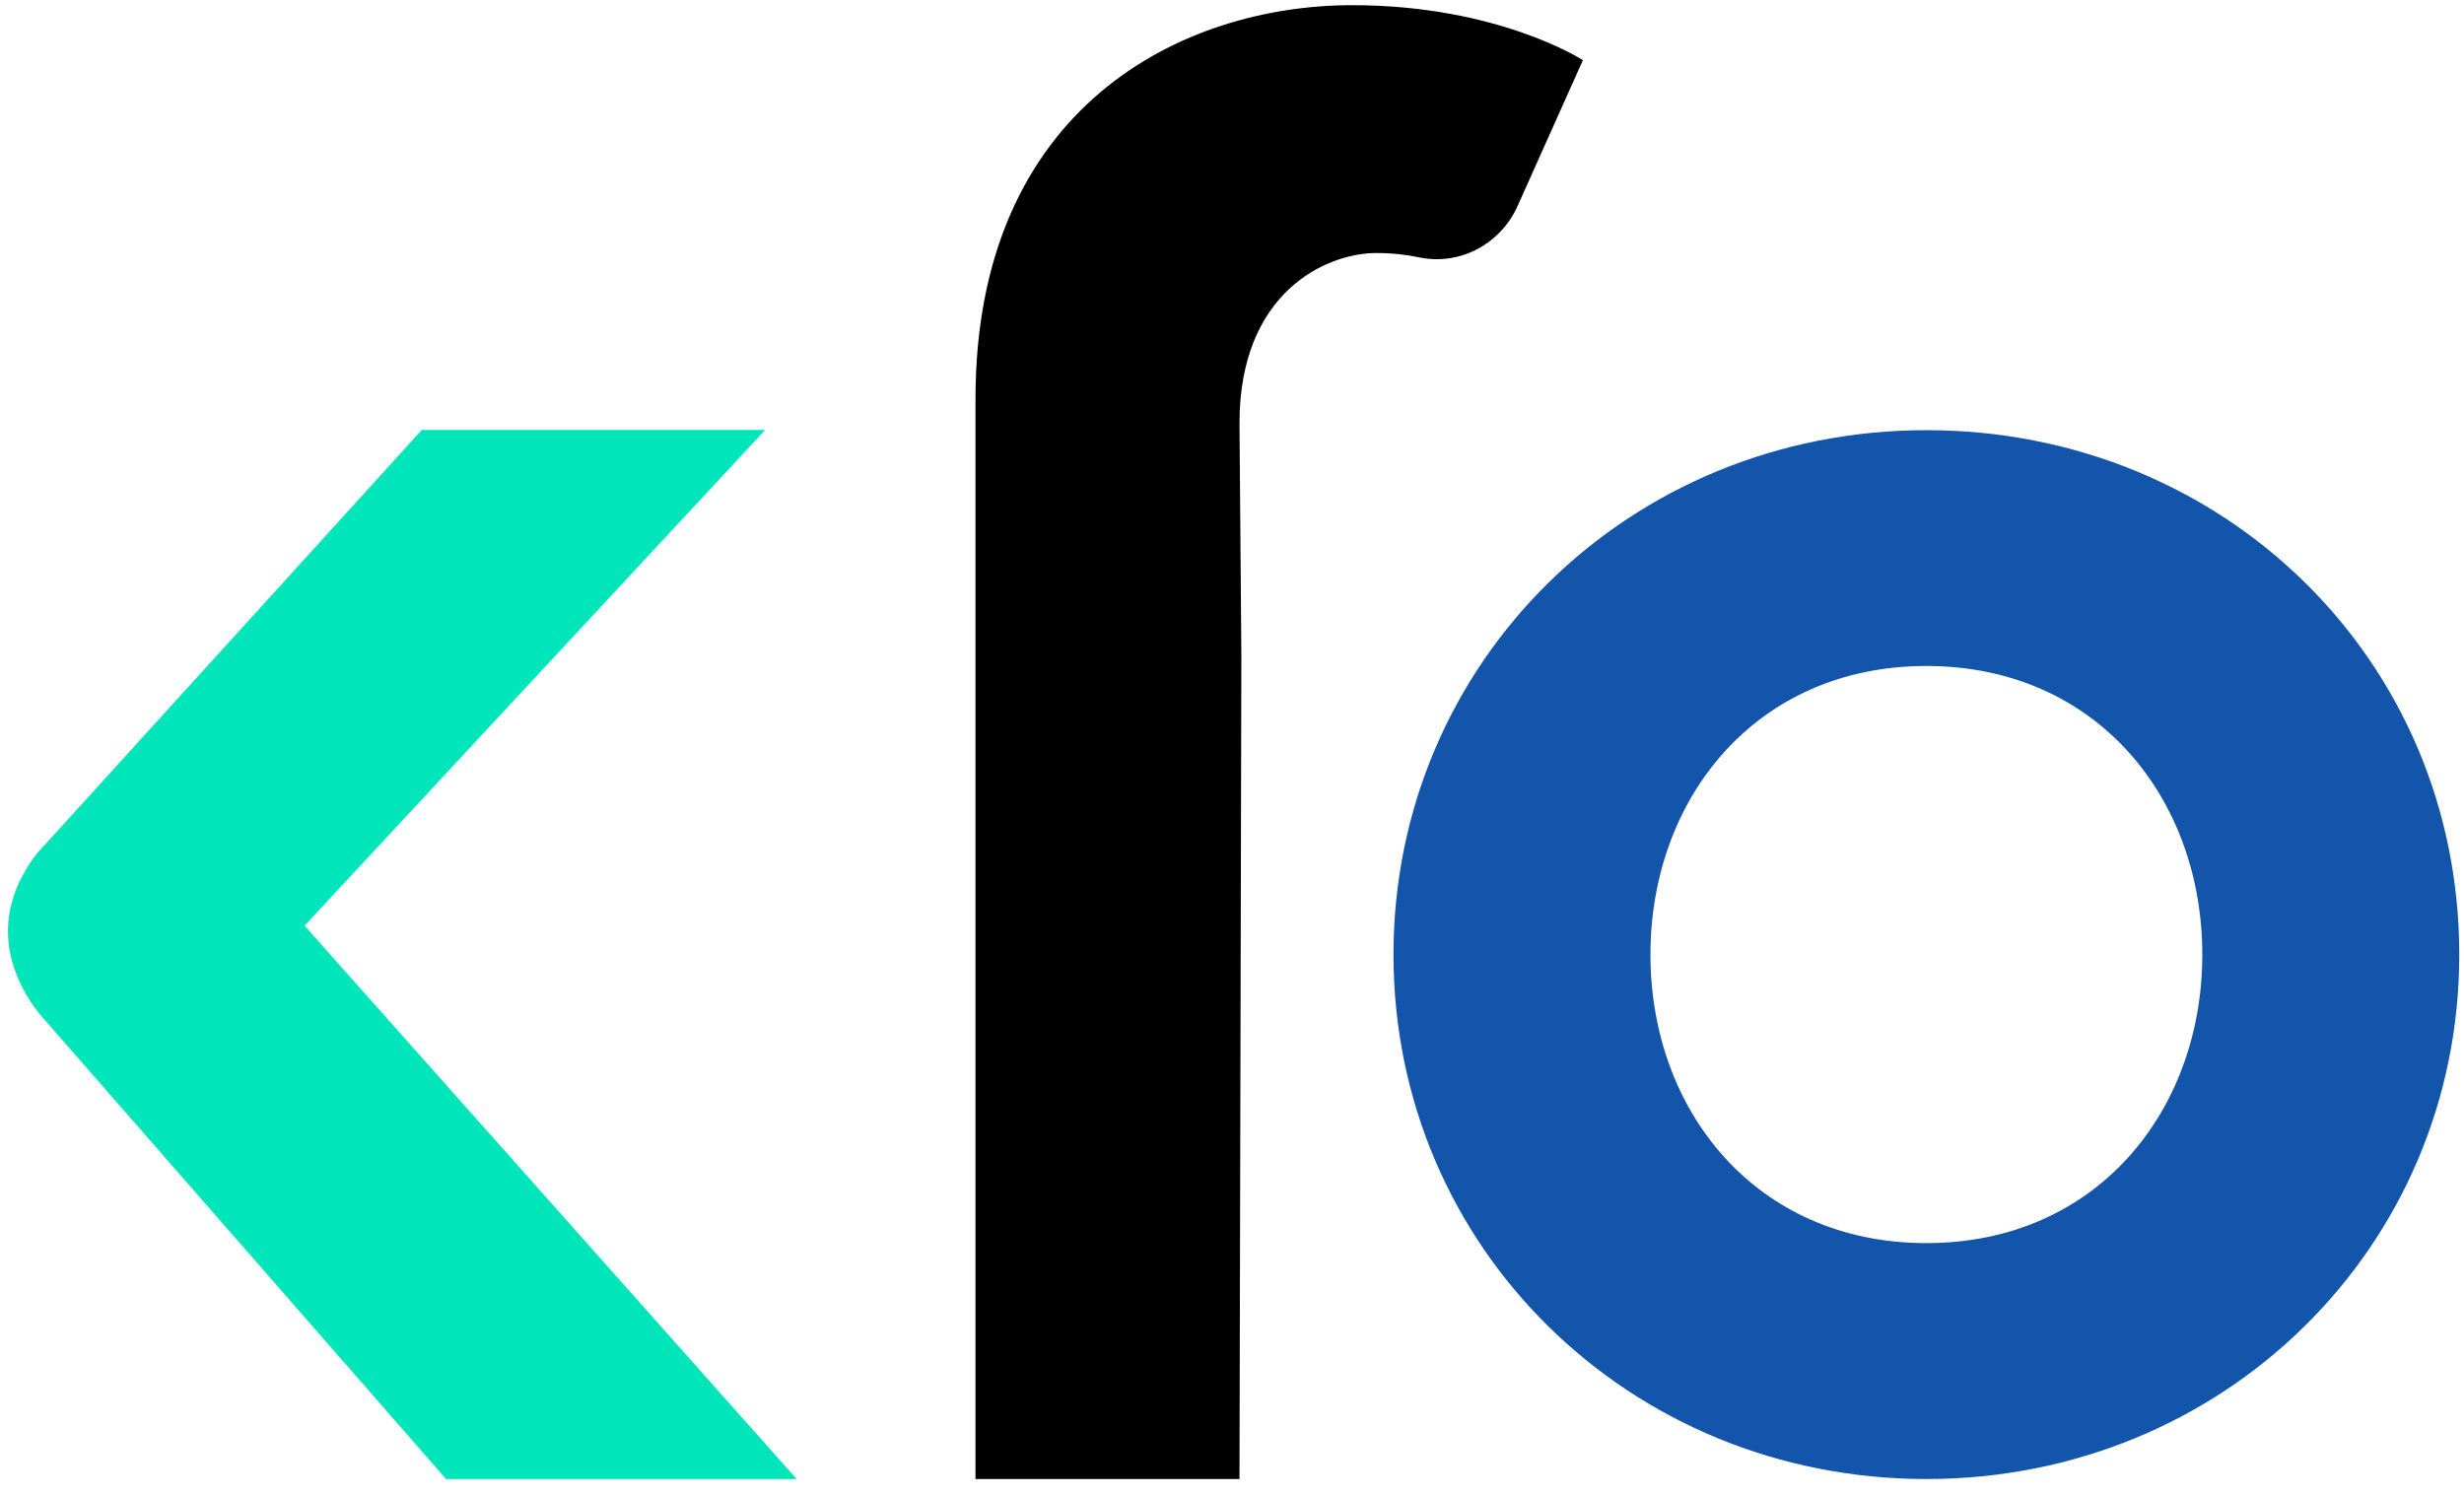
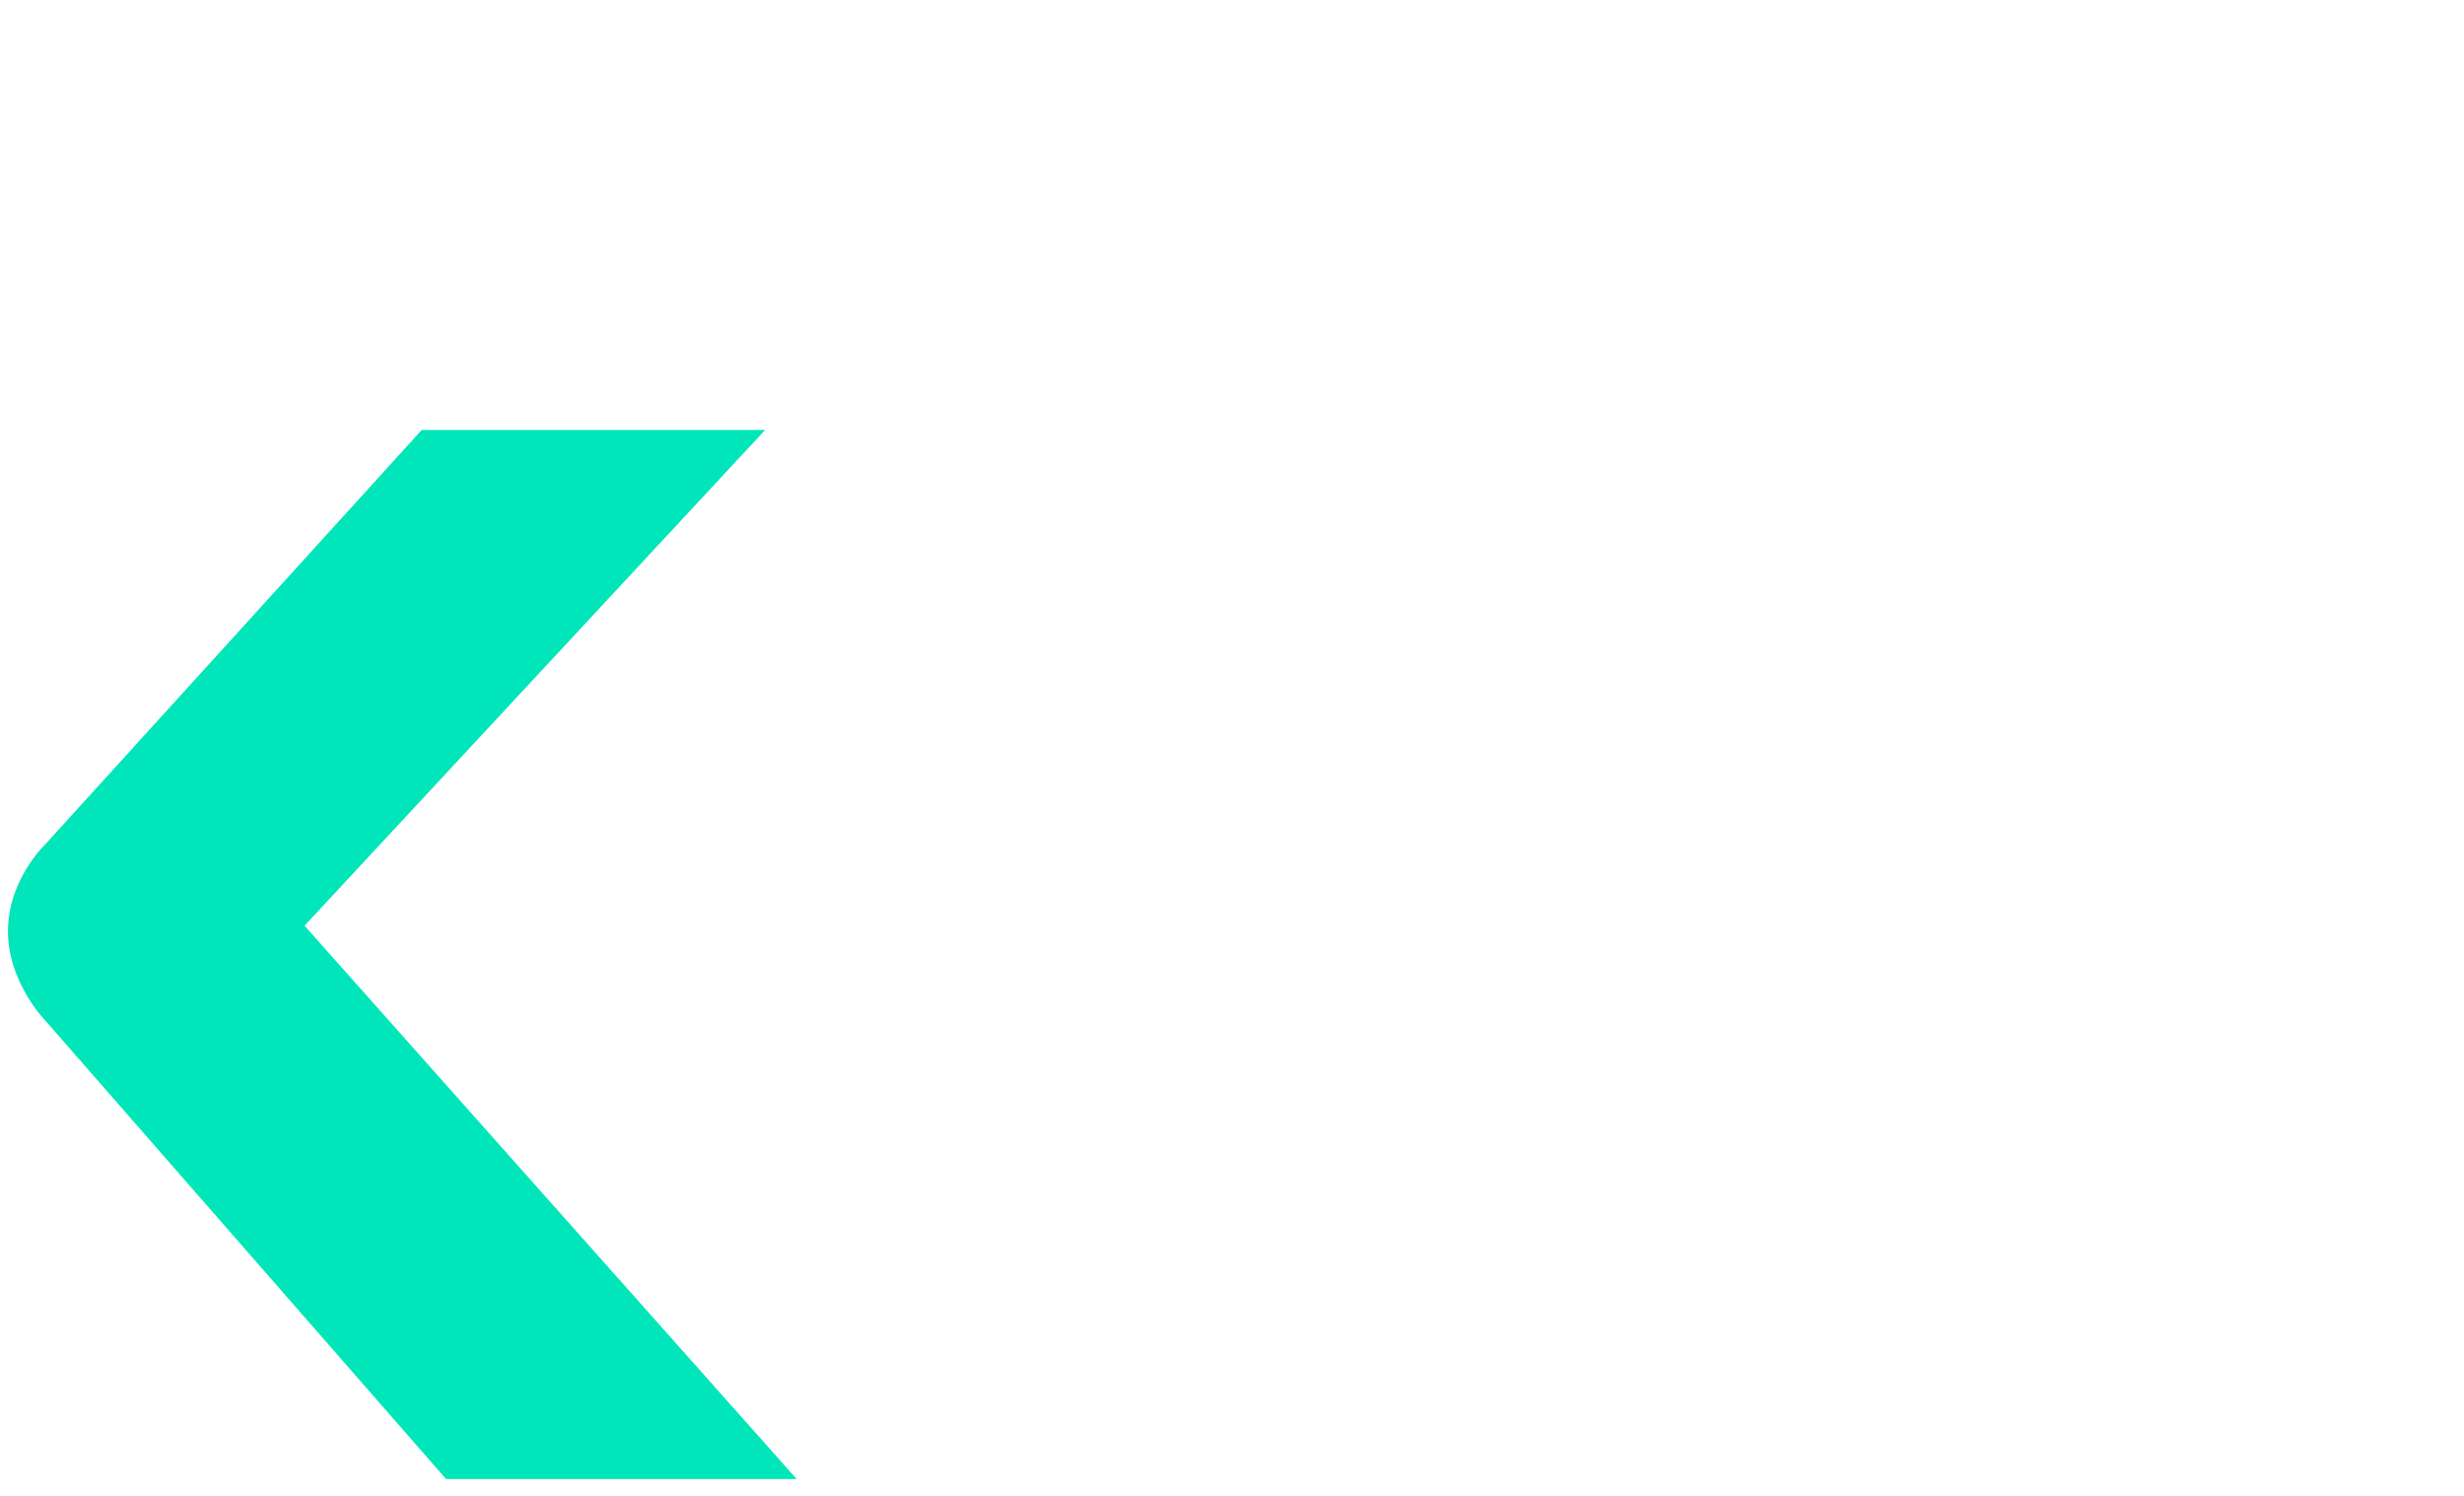
<svg xmlns="http://www.w3.org/2000/svg" id="Ebene_1" viewBox="0 0 448 272">
  <defs>
    <style>      .cls-1 {        fill: #00e6ba;      }      .cls-2 {        fill: #1355ab;      }    </style>
  </defs>
  <path class="cls-1" d="M55.38,168.32l83.74-90.14h-62.44L8.34,153.41s-6.89,6.44-6.89,15.91,6.89,16.37,6.89,16.37l72.76,83.25h63.75l-89.48-100.62Z" />
-   <path class="cls-2" d="M447.14,173.58c0,53.22-42.89,95.36-96.89,95.36s-96.89-42.14-96.89-95.36,42.89-95.36,96.89-95.36,96.89,41.74,96.89,95.36ZM400.42,173.58c0-28.35-19.15-52.48-50.17-52.48s-50.17,24.13-50.17,52.48,19.15,52.46,50.17,52.46,50.17-24.13,50.17-52.46Z" />
-   <path d="M245.86.94c-30.97,0-68.5,18.52-68.5,71.62v196.38h48l.34-149.68-.34-42.32c0-23.76,15.73-30.93,24.91-30.93,2.88,0,5.48.31,7.77.79,7.42,1.55,14.81-2.45,17.9-9.37l11.86-26.49S272.41.94,245.86.94Z" />
</svg>